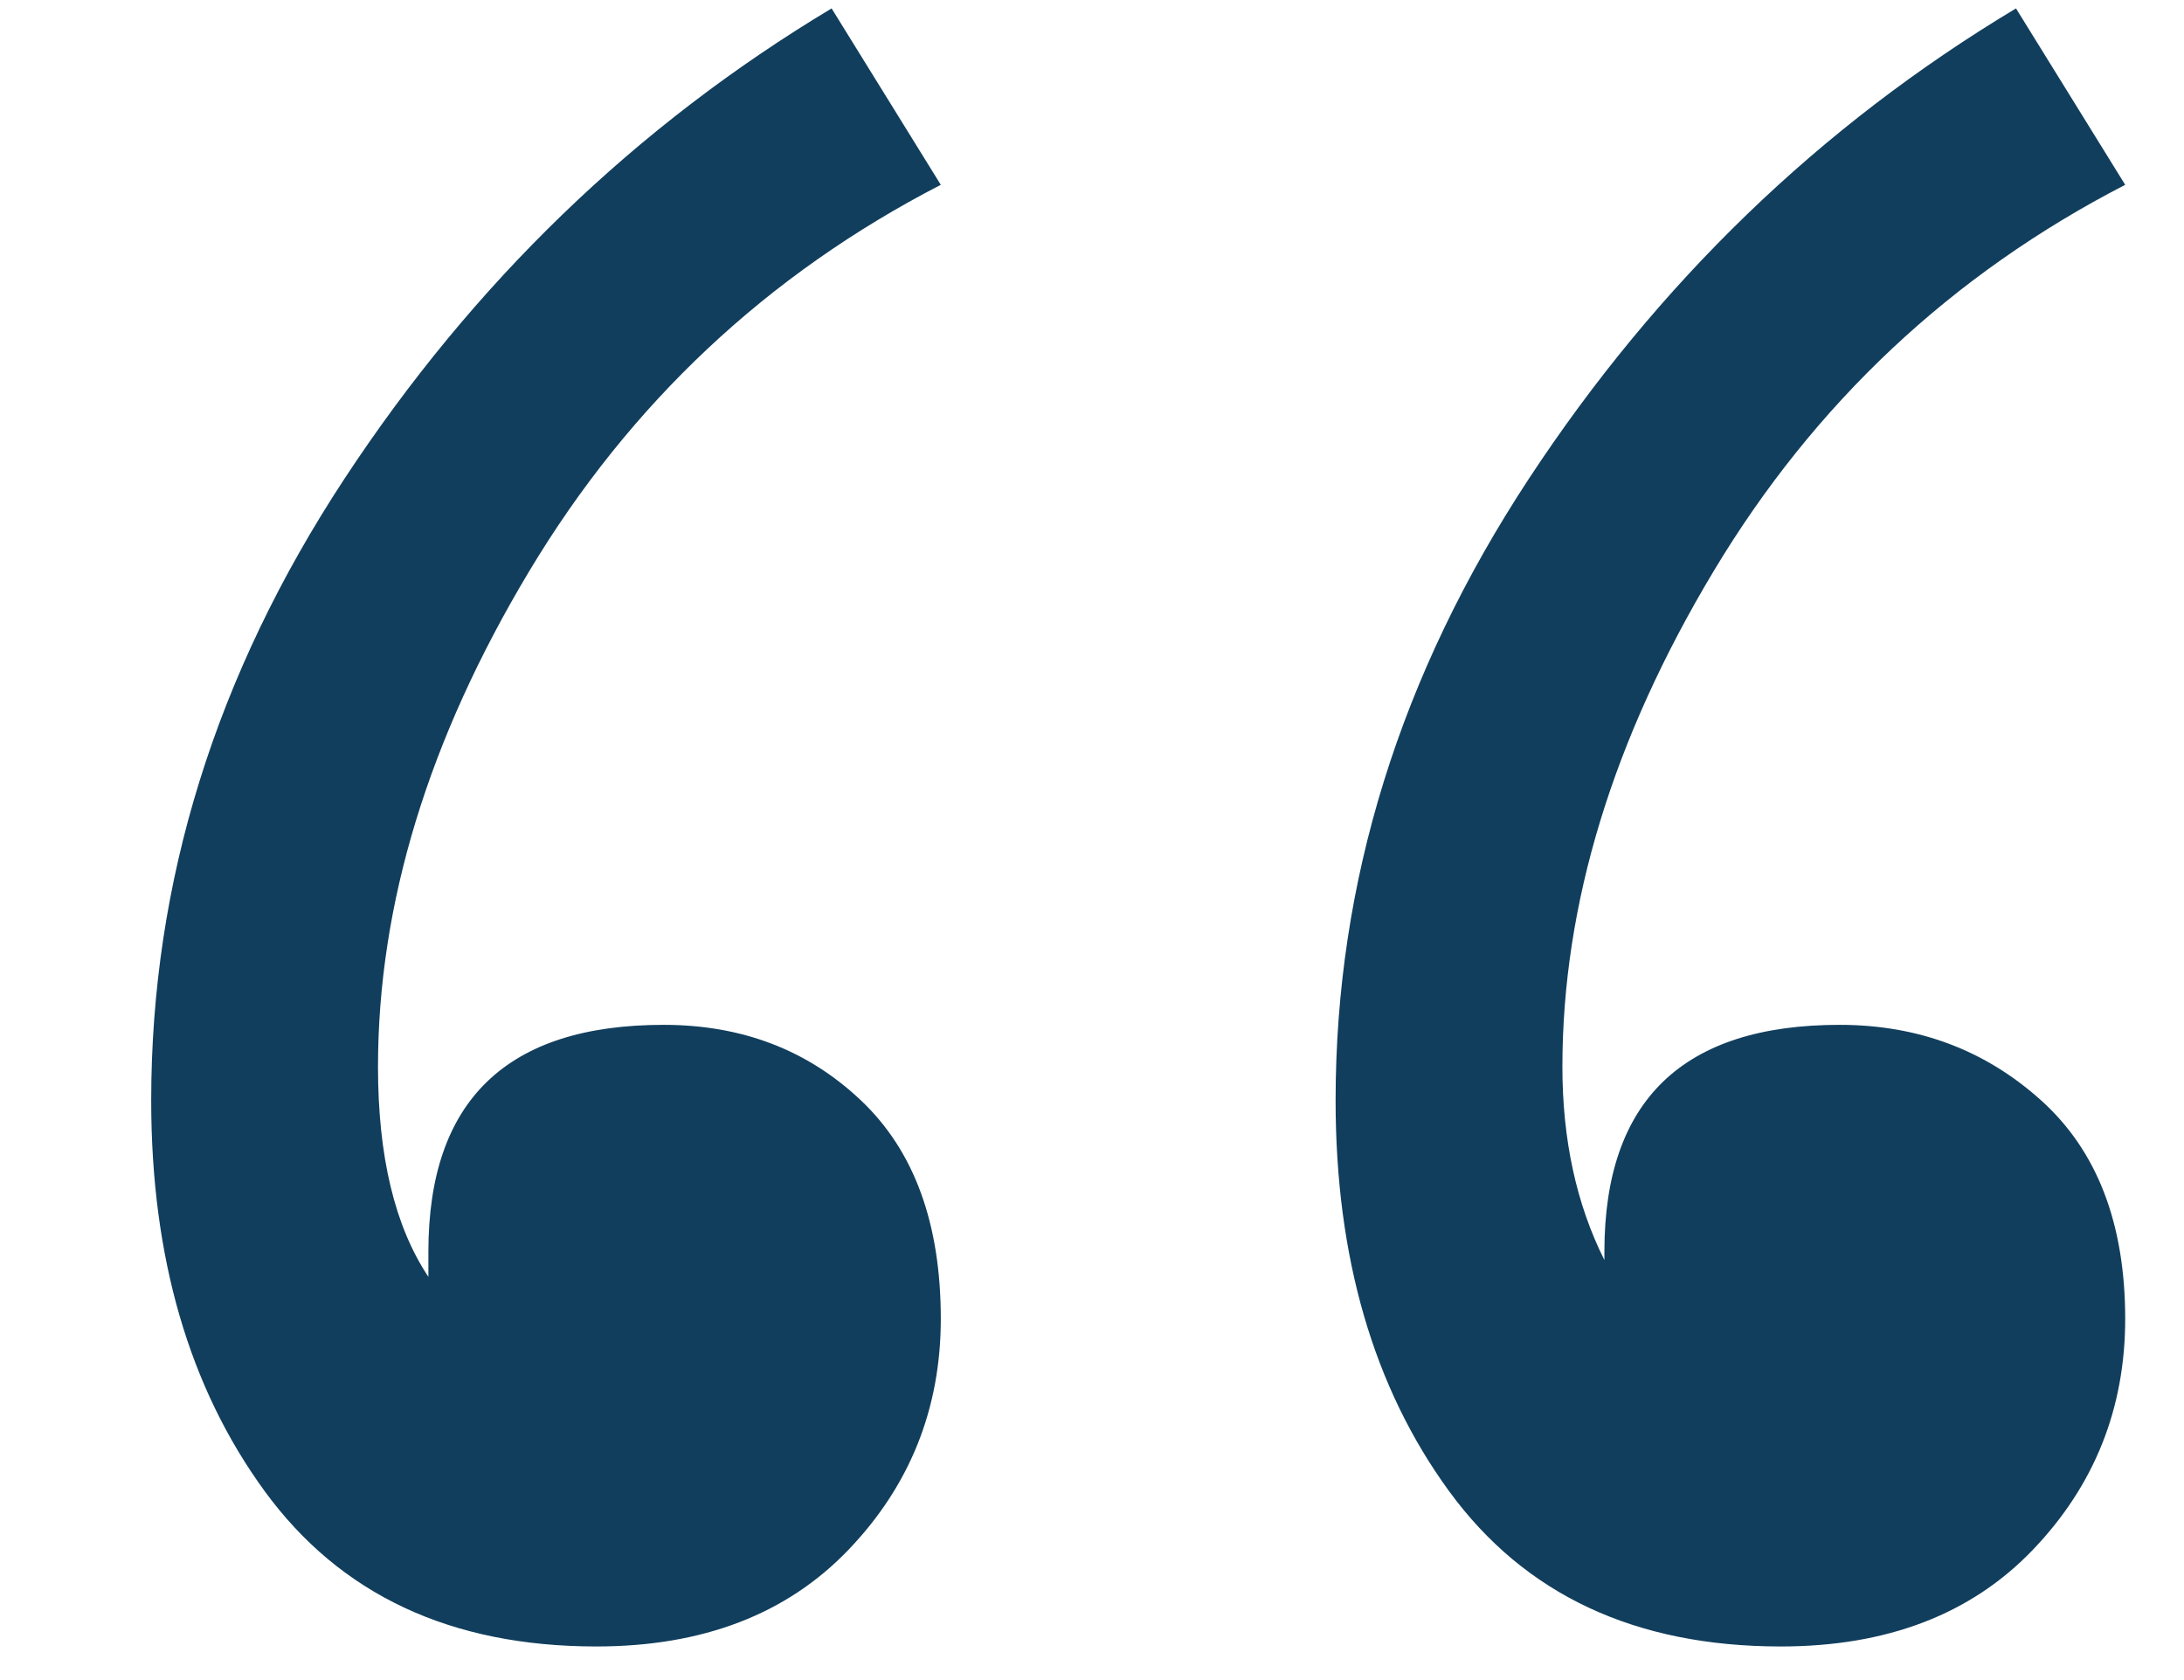
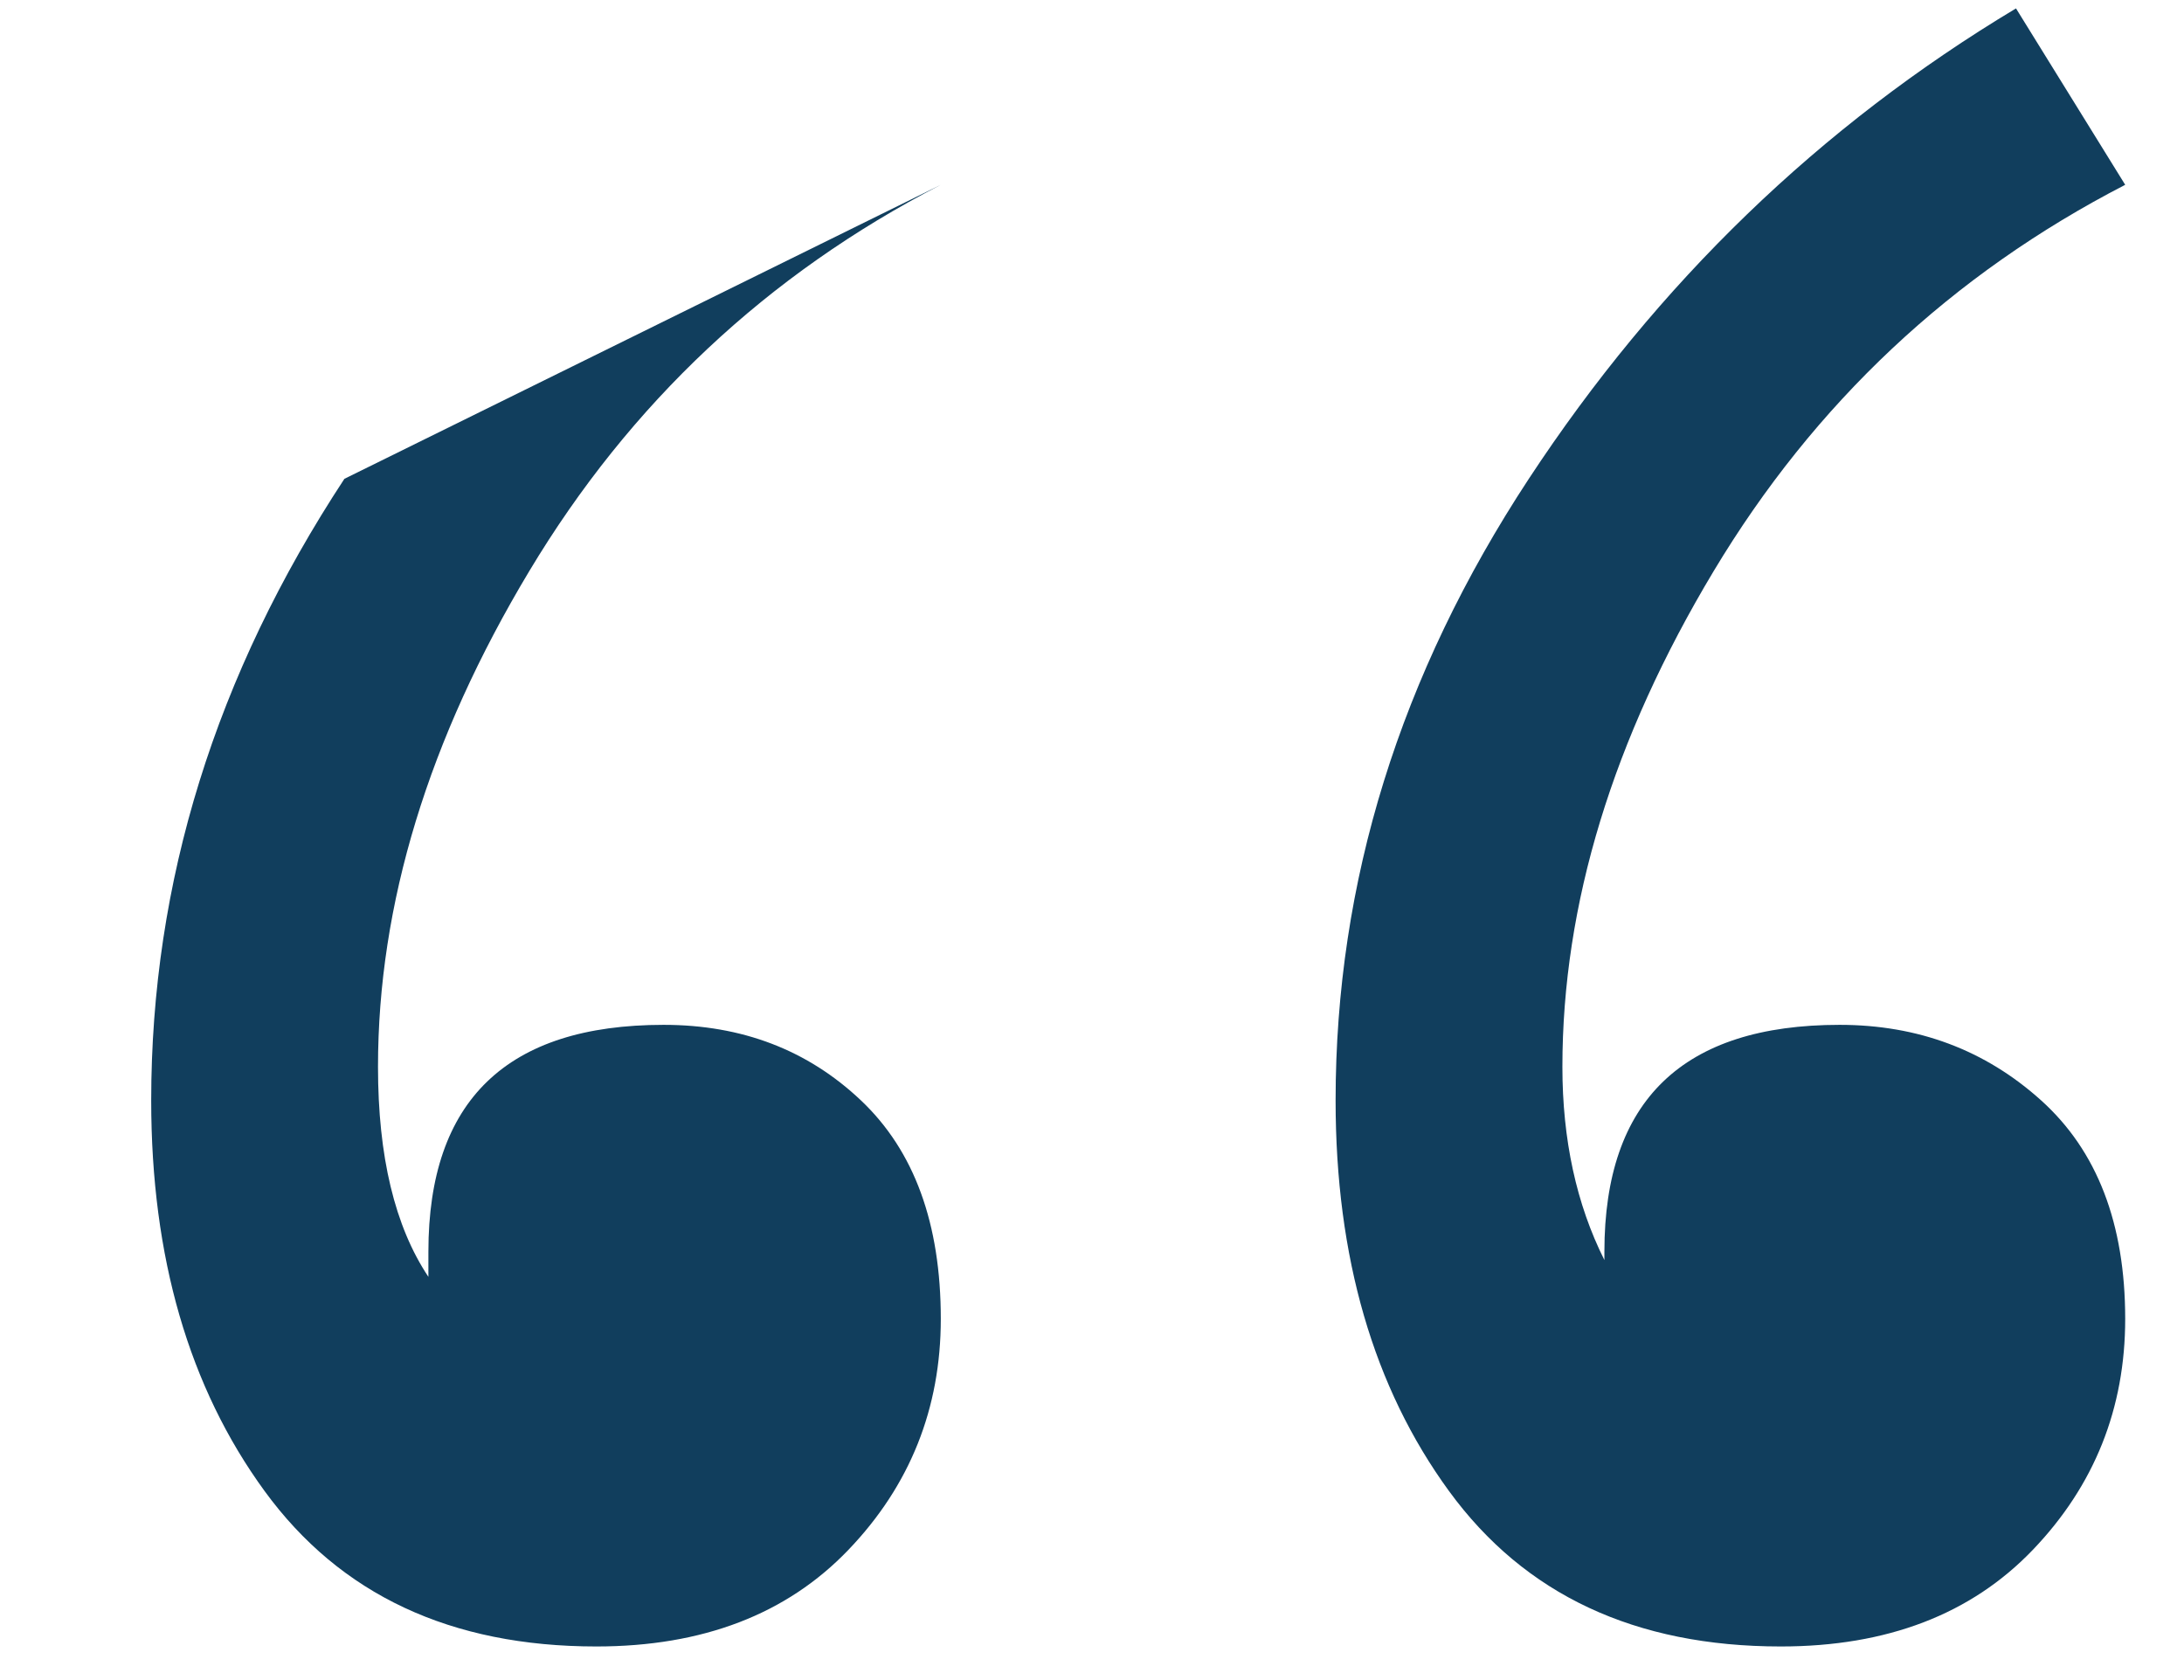
<svg xmlns="http://www.w3.org/2000/svg" width="13px" height="10px" viewBox="0 0 13 10" version="1.1">
  <title>Open</title>
  <g id="Arkance---Ontwerp-Correcties-28-02-2024" stroke="none" stroke-width="1" fill="none" fill-rule="evenodd">
-     <path d="M9.3,6.35 C9.3,6.783 9.383,7.167 9.55,7.5 L9.55,7.45 C9.55,6.55 10.017,6.1 10.95,6.1 C11.417,6.1 11.817,6.25 12.15,6.55 C12.483,6.85 12.65,7.283 12.65,7.85 C12.65,8.383 12.467,8.842 12.1,9.225 C11.733,9.608 11.233,9.8 10.6,9.8 C9.733,9.8 9.075,9.492 8.625,8.875 C8.175,8.258 7.95,7.483 7.95,6.55 C7.95,5.25 8.333,4.017 9.1,2.85 C9.867,1.683 10.833,0.75 12,0.05 L12.65,1.1 C11.617,1.633 10.8,2.4 10.2,3.4 C9.6,4.4 9.3,5.383 9.3,6.35 Z M2.25,6.35 C2.25,6.883 2.35,7.3 2.55,7.6 L2.55,7.45 C2.55,6.55 3.017,6.1 3.95,6.1 C4.417,6.1 4.808,6.25 5.125,6.55 C5.442,6.85 5.6,7.283 5.6,7.85 C5.6,8.383 5.417,8.842 5.05,9.225 C4.683,9.608 4.183,9.8 3.55,9.8 C2.683,9.8 2.025,9.492 1.575,8.875 C1.125,8.258 0.9,7.483 0.9,6.55 C0.9,5.25 1.283,4.017 2.05,2.85 C2.817,1.683 3.783,0.75 4.95,0.05 L5.6,1.1 C4.567,1.633 3.75,2.4 3.15,3.4 C2.55,4.4 2.25,5.383 2.25,6.35 Z" id="Open" fill="#113E5D" fill-rule="nonzero" />
+     <path d="M9.3,6.35 C9.3,6.783 9.383,7.167 9.55,7.5 L9.55,7.45 C9.55,6.55 10.017,6.1 10.95,6.1 C11.417,6.1 11.817,6.25 12.15,6.55 C12.483,6.85 12.65,7.283 12.65,7.85 C12.65,8.383 12.467,8.842 12.1,9.225 C11.733,9.608 11.233,9.8 10.6,9.8 C9.733,9.8 9.075,9.492 8.625,8.875 C8.175,8.258 7.95,7.483 7.95,6.55 C7.95,5.25 8.333,4.017 9.1,2.85 C9.867,1.683 10.833,0.75 12,0.05 L12.65,1.1 C11.617,1.633 10.8,2.4 10.2,3.4 C9.6,4.4 9.3,5.383 9.3,6.35 Z M2.25,6.35 C2.25,6.883 2.35,7.3 2.55,7.6 L2.55,7.45 C2.55,6.55 3.017,6.1 3.95,6.1 C4.417,6.1 4.808,6.25 5.125,6.55 C5.442,6.85 5.6,7.283 5.6,7.85 C5.6,8.383 5.417,8.842 5.05,9.225 C4.683,9.608 4.183,9.8 3.55,9.8 C2.683,9.8 2.025,9.492 1.575,8.875 C1.125,8.258 0.9,7.483 0.9,6.55 C0.9,5.25 1.283,4.017 2.05,2.85 L5.6,1.1 C4.567,1.633 3.75,2.4 3.15,3.4 C2.55,4.4 2.25,5.383 2.25,6.35 Z" id="Open" fill="#113E5D" fill-rule="nonzero" />
  </g>
</svg>